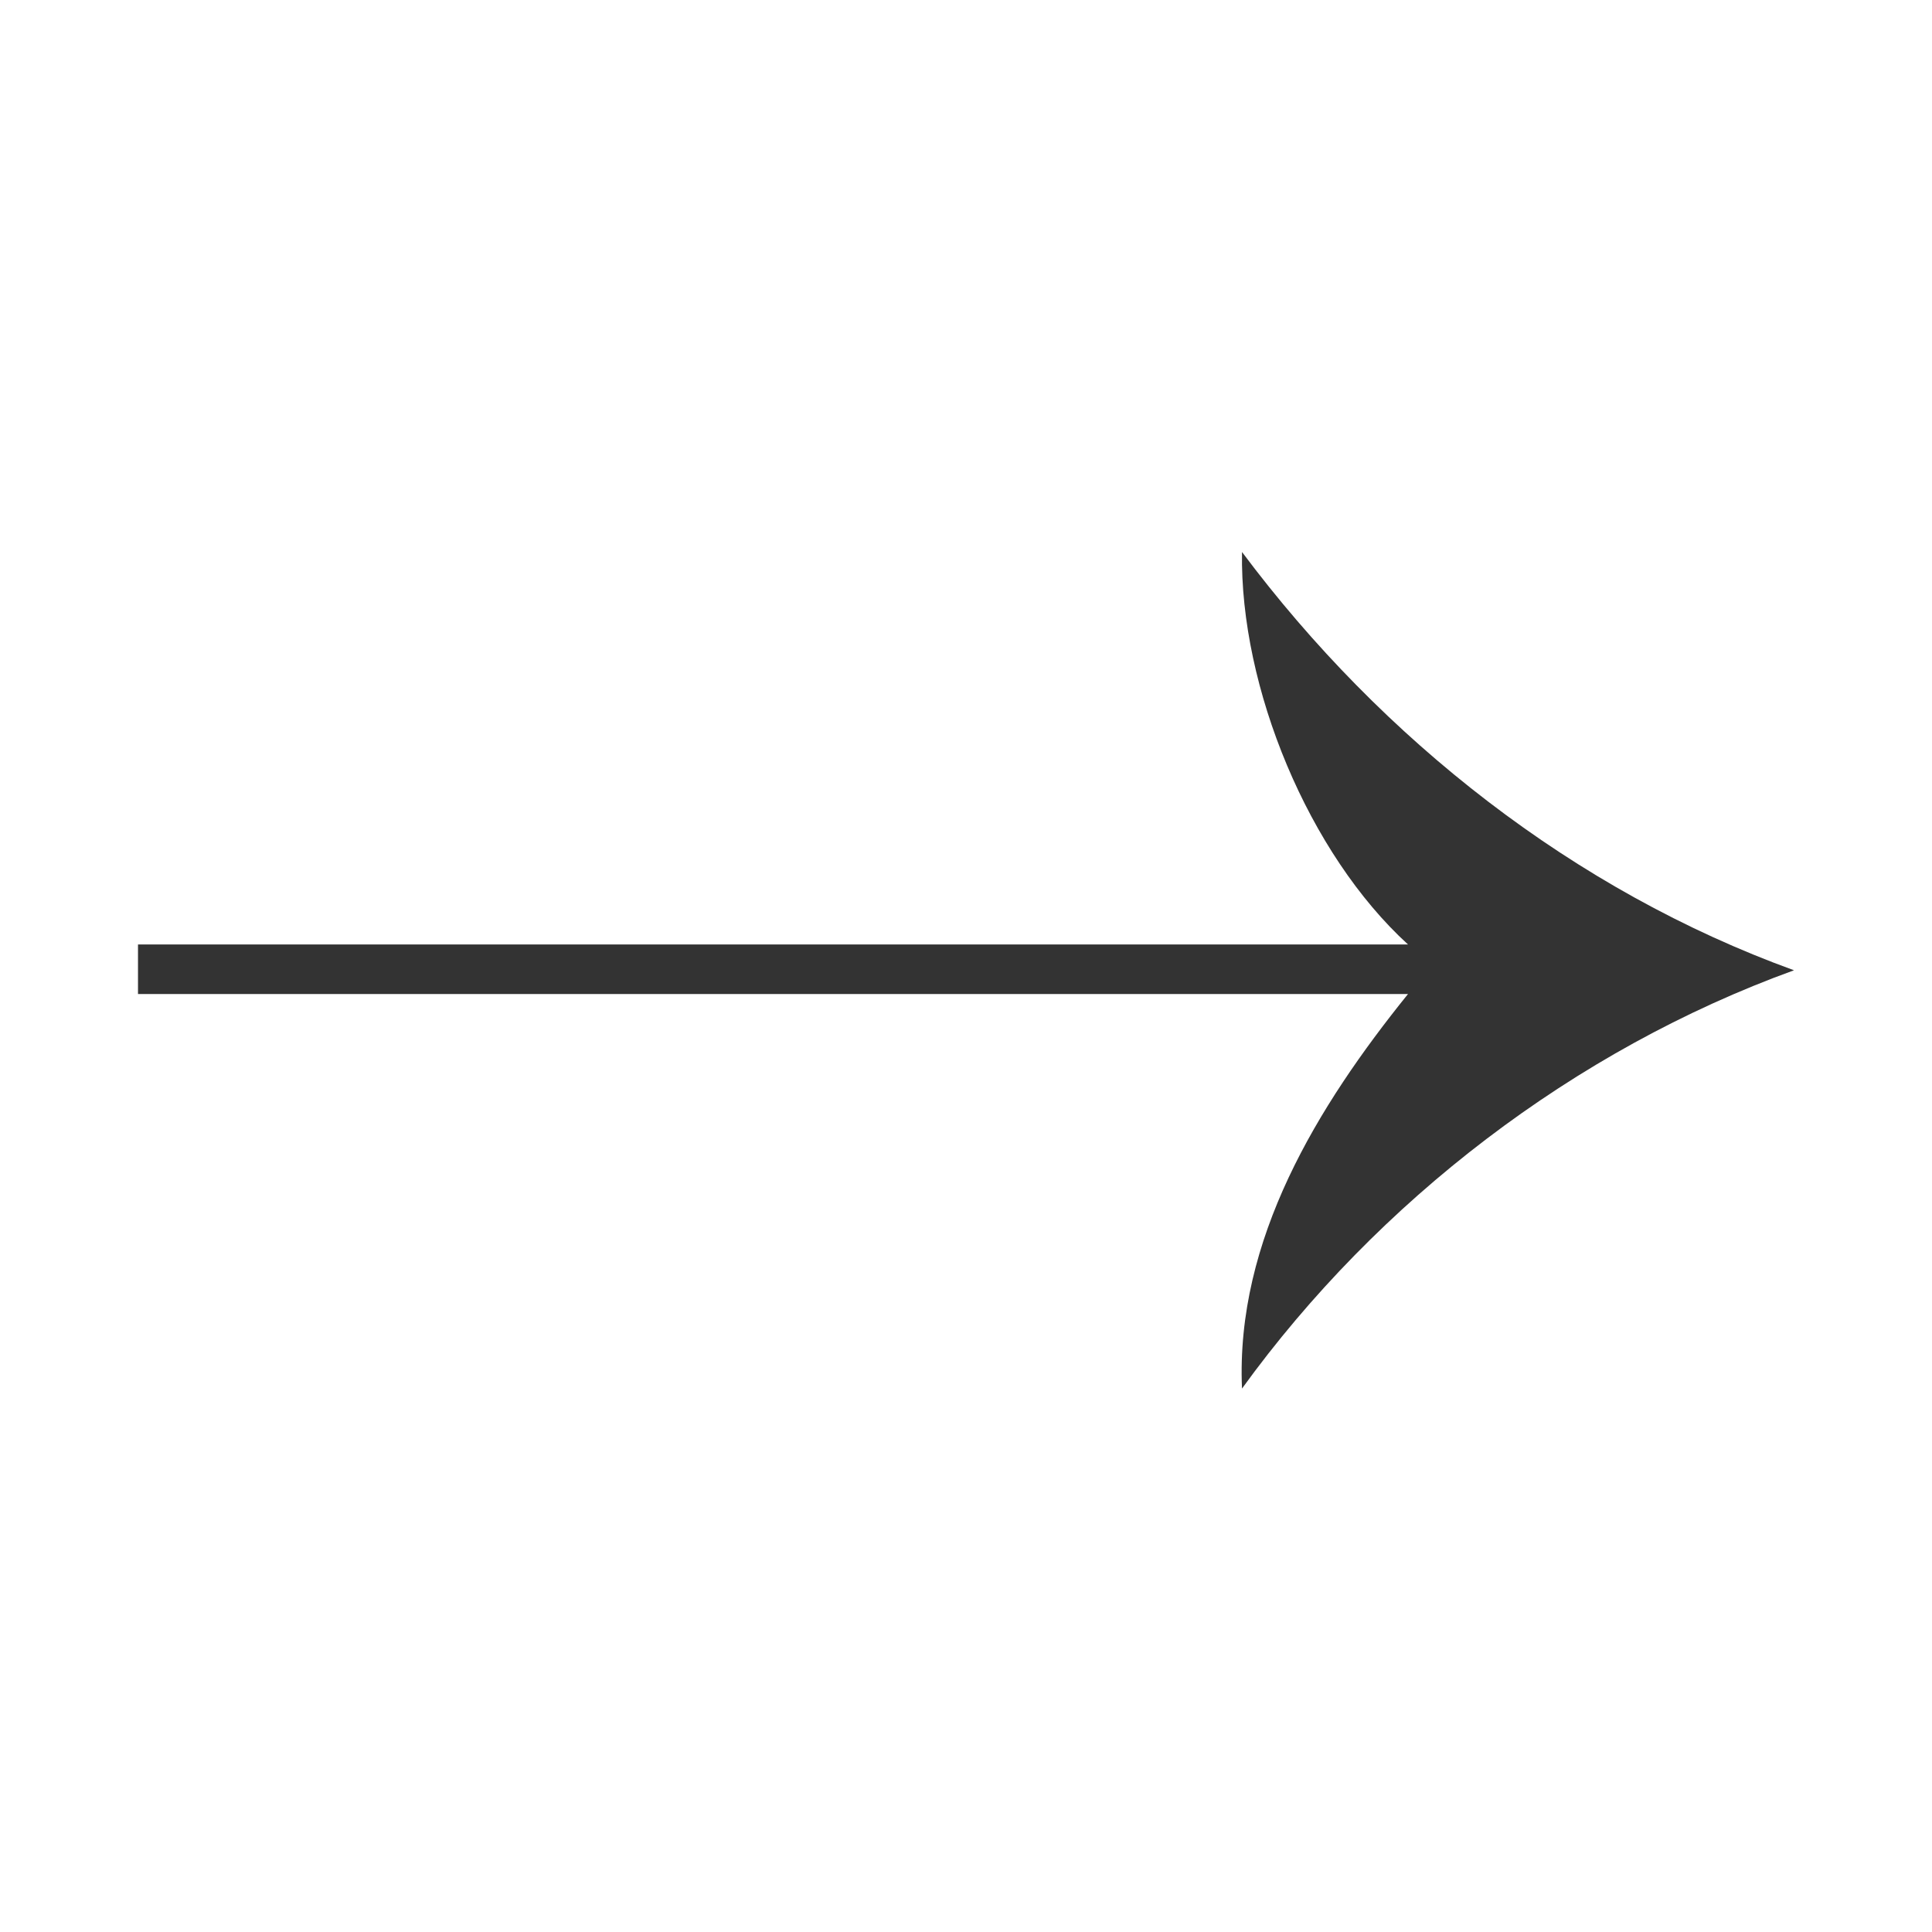
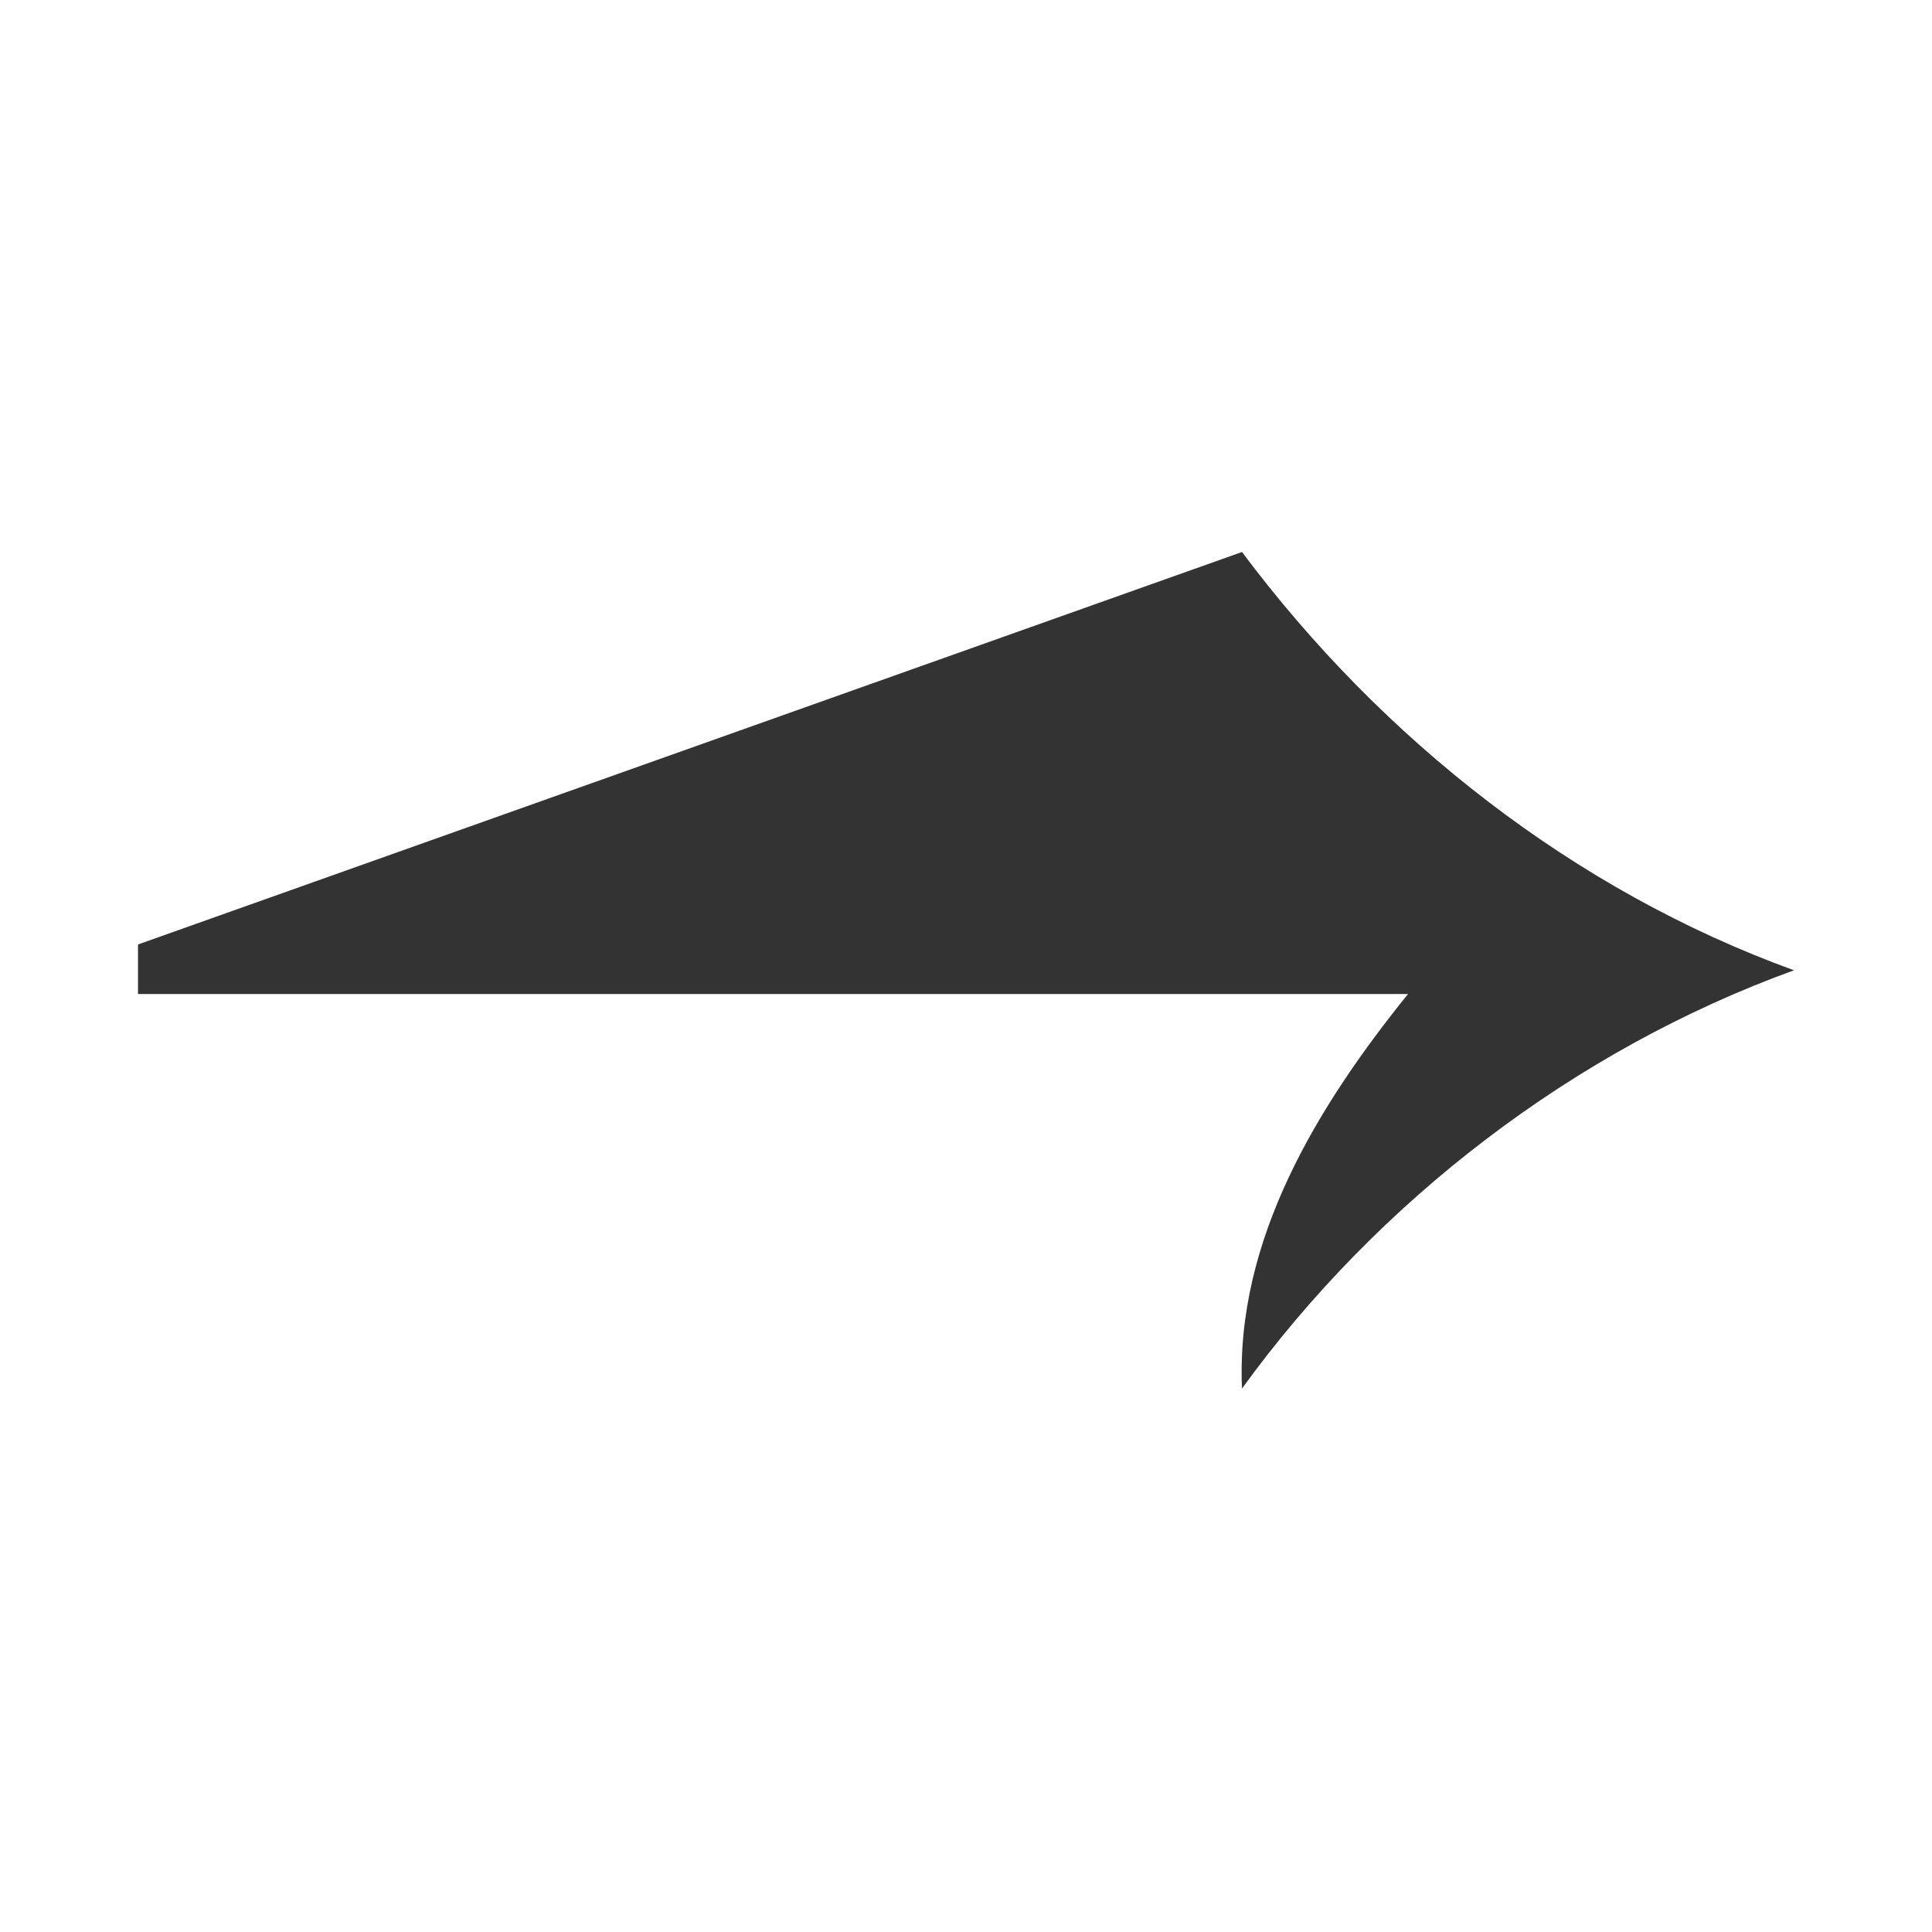
<svg xmlns="http://www.w3.org/2000/svg" width="14px" height="14px" viewBox="0 0 14 14" version="1.1">
  <title>ikon/font/arrow-right</title>
  <desc>Created with Sketch.</desc>
  <g id="ikon/font/arrow-right" stroke="none" stroke-width="1" fill="none" fill-rule="evenodd" fill-opacity="0.8">
-     <path d="M9,10.062 C9.984,8.703 11.406,7.609 13,7.031 C11.406,6.453 10.016,5.359 9,4 C8.984,4.984 9.484,6.188 10.203,6.844 L1,6.844 L1,7.203 L10.203,7.203 C9.547,8.016 8.953,8.984 9,10.062 Z" id="’" fill="#000000" />
+     <path d="M9,10.062 C9.984,8.703 11.406,7.609 13,7.031 C11.406,6.453 10.016,5.359 9,4 L1,6.844 L1,7.203 L10.203,7.203 C9.547,8.016 8.953,8.984 9,10.062 Z" id="’" fill="#000000" />
  </g>
</svg>